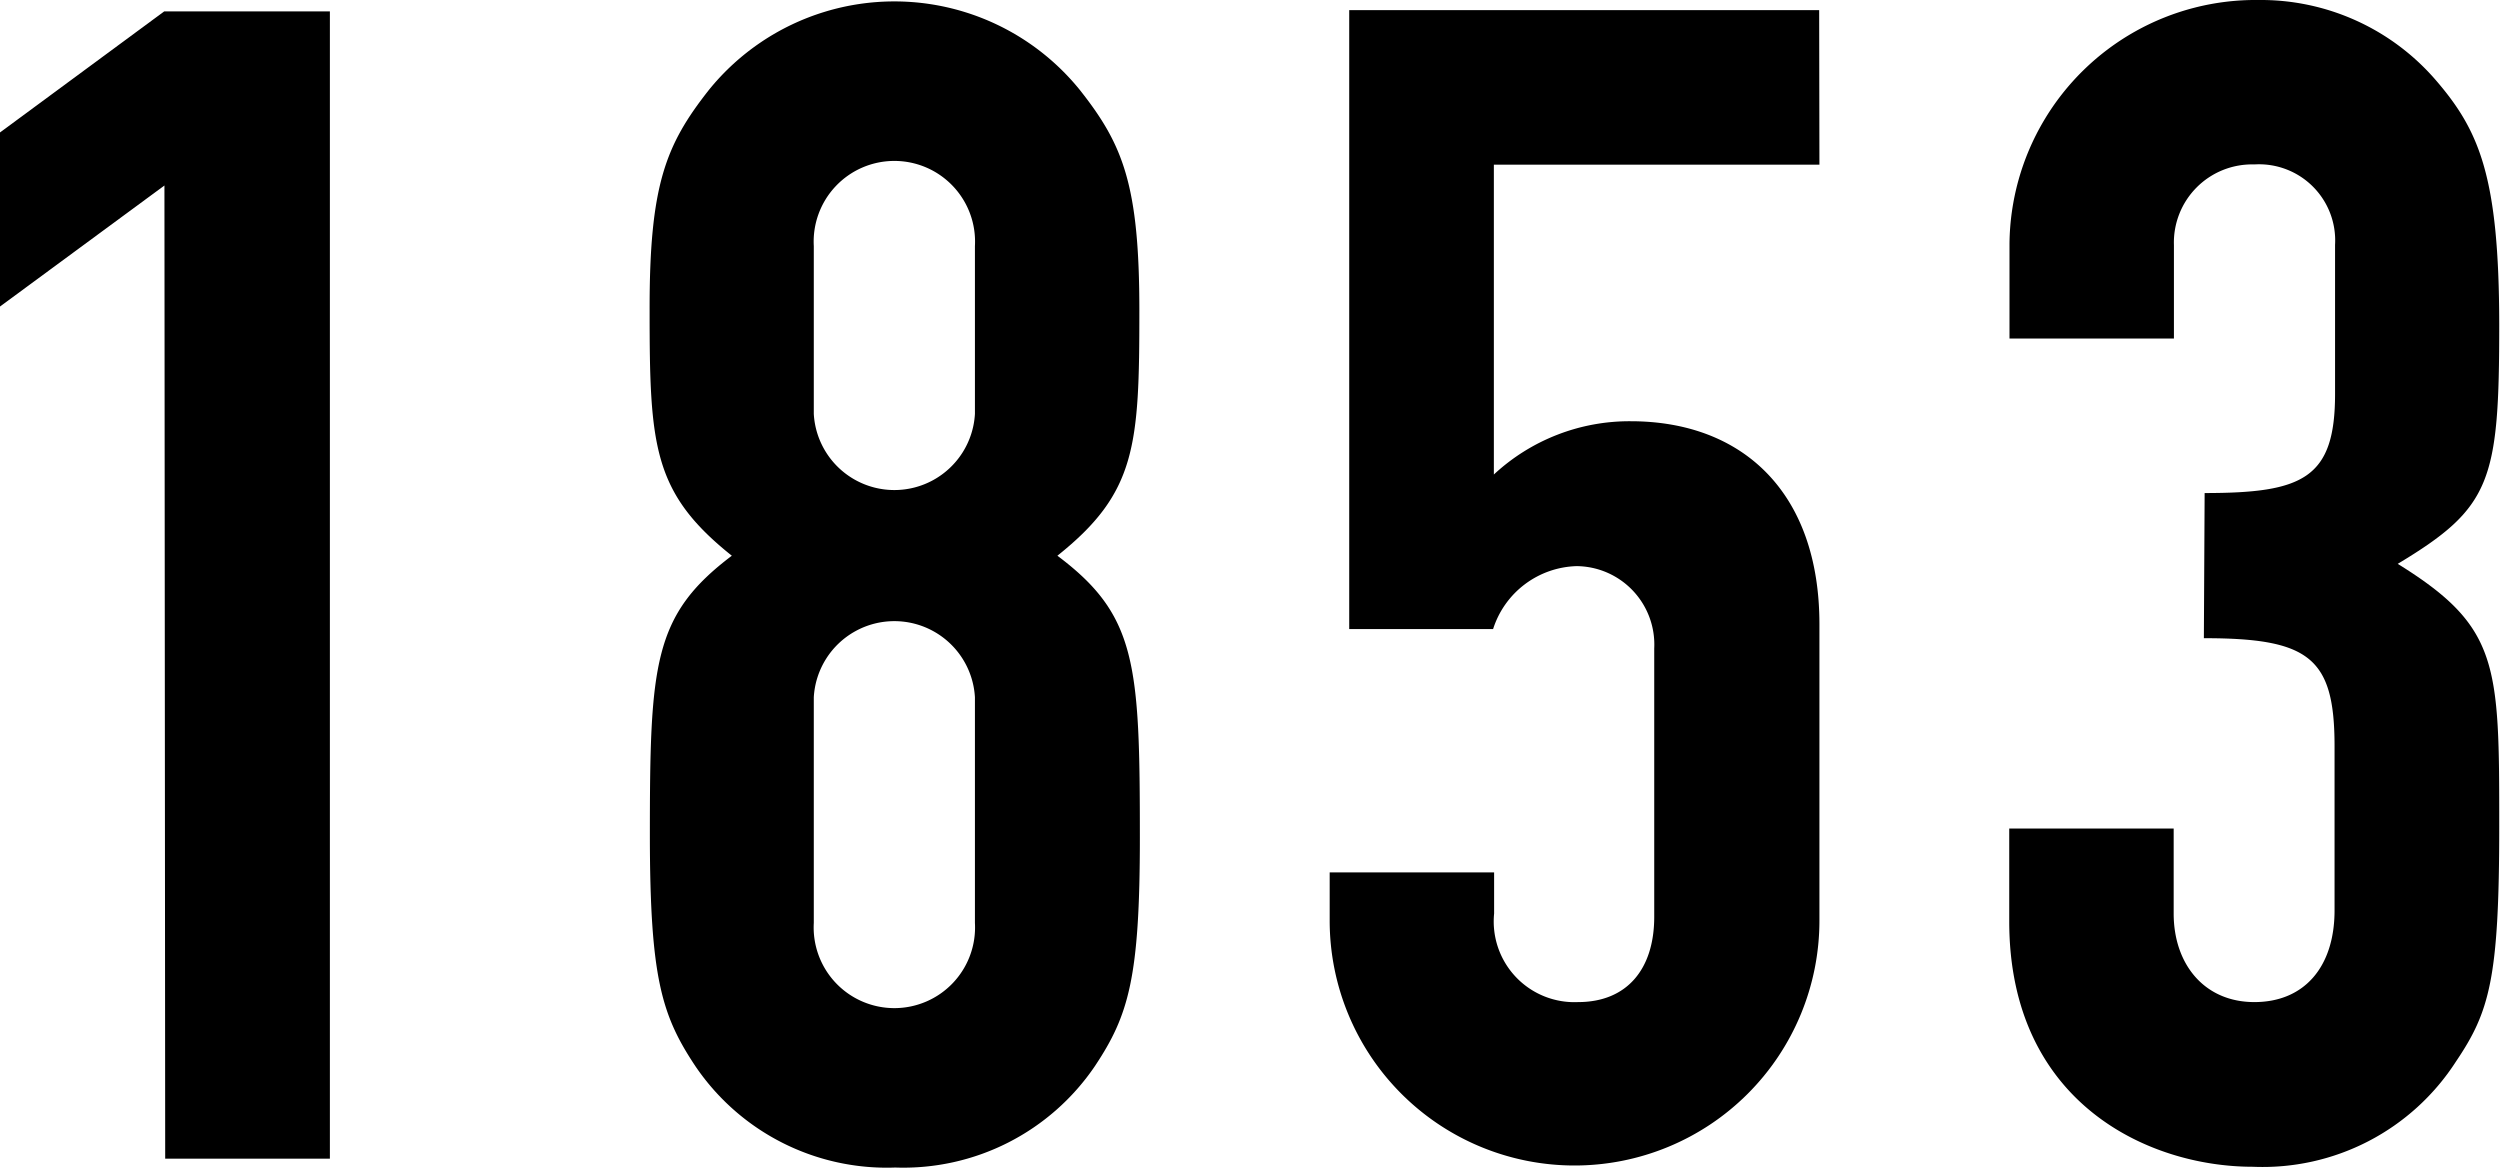
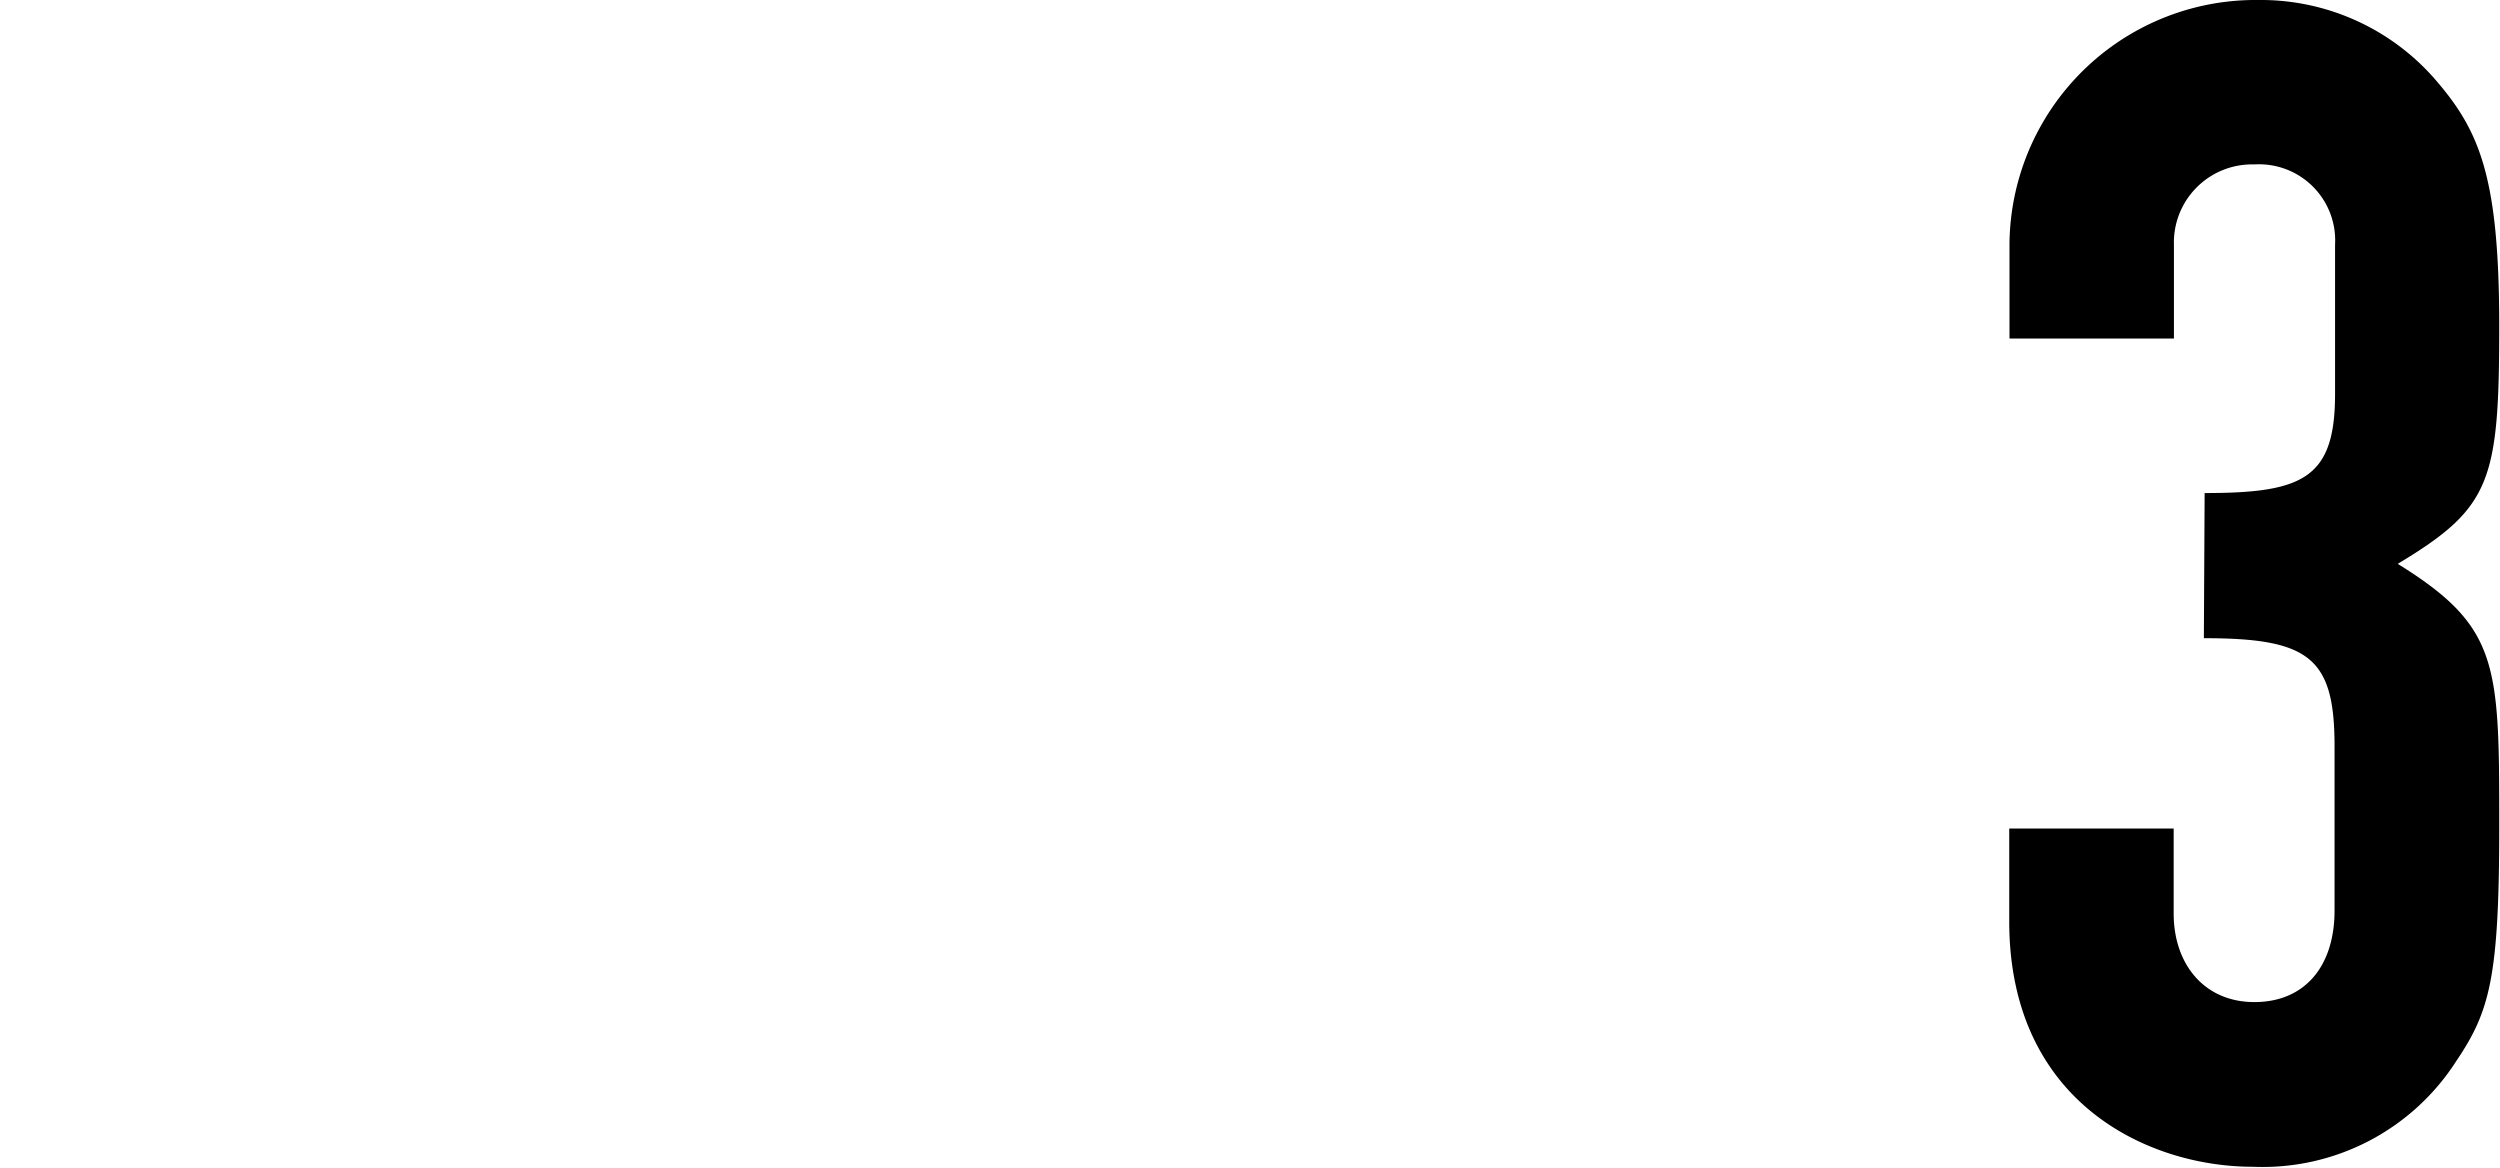
<svg xmlns="http://www.w3.org/2000/svg" viewBox="0 0 98.52 46.02">
  <title>1853</title>
  <g id="レイヤー_2" data-name="レイヤー 2">
    <g id="img_svg">
-       <path d="M6.48,7.31,0,12.08V5.22L6.47.45H13l0,45.21H6.51Z" />
-       <path d="M27.94,3.54a9.4,9.4,0,0,1,14.61,0c1.71,2.16,2.35,3.75,2.35,8.7,0,5.34-.12,7.18-3.23,9.66,3.12,2.34,3.25,4.25,3.25,11.11,0,5.52-.44,7-1.77,9a9.12,9.12,0,0,1-7.87,4,9.11,9.11,0,0,1-7.88-4c-1.33-2-1.78-3.49-1.79-9,0-6.85.12-8.76,3.23-11.11-3.11-2.48-3.24-4.32-3.24-9.65C25.59,7.29,26.23,5.71,27.94,3.54ZM38.42,9.7a3.18,3.18,0,1,0-6.35,0v6.61a3.18,3.18,0,0,0,6.35,0Zm0,17.78a3.18,3.18,0,0,0-6.35,0v8.89a3.18,3.18,0,1,0,6.35,0Z" />
-       <path d="M71.7,6.49H58.87V18.7a7.85,7.85,0,0,1,5.39-2.1c4.39,0,7.44,2.78,7.44,8V36.28a9.65,9.65,0,1,1-19.3,0v-1.9h6.48V36a3.18,3.18,0,0,0,3.31,3.49c1.9,0,3-1.27,3-3.36V25.55a3.09,3.09,0,0,0-3.05-3.24,3.56,3.56,0,0,0-3.3,2.48H53.17l0-24.39H71.69Z" />
      <path d="M86.88,19.43c3.88,0,5.15-.57,5.14-3.94V9.65a3,3,0,0,0-3.18-3.17,3.08,3.08,0,0,0-3.17,3.18v3.68H79.19V9.6A9.7,9.7,0,0,1,89,0,9.11,9.11,0,0,1,96,3.17c1.72,2,2.48,3.81,2.49,9.59,0,6.22-.31,7.24-4,9.46,4,2.48,4,3.94,4,10.35,0,6-.38,7.3-1.71,9.27a9.06,9.06,0,0,1-8,4.14c-4.13,0-9.59-2.53-9.6-9.65V32.65h6.48V36c0,2,1.21,3.49,3.18,3.49S92,38.1,92,35.88V29.4c0-3.49-1-4.25-5.15-4.25Z" />
    </g>
  </g>
</svg>